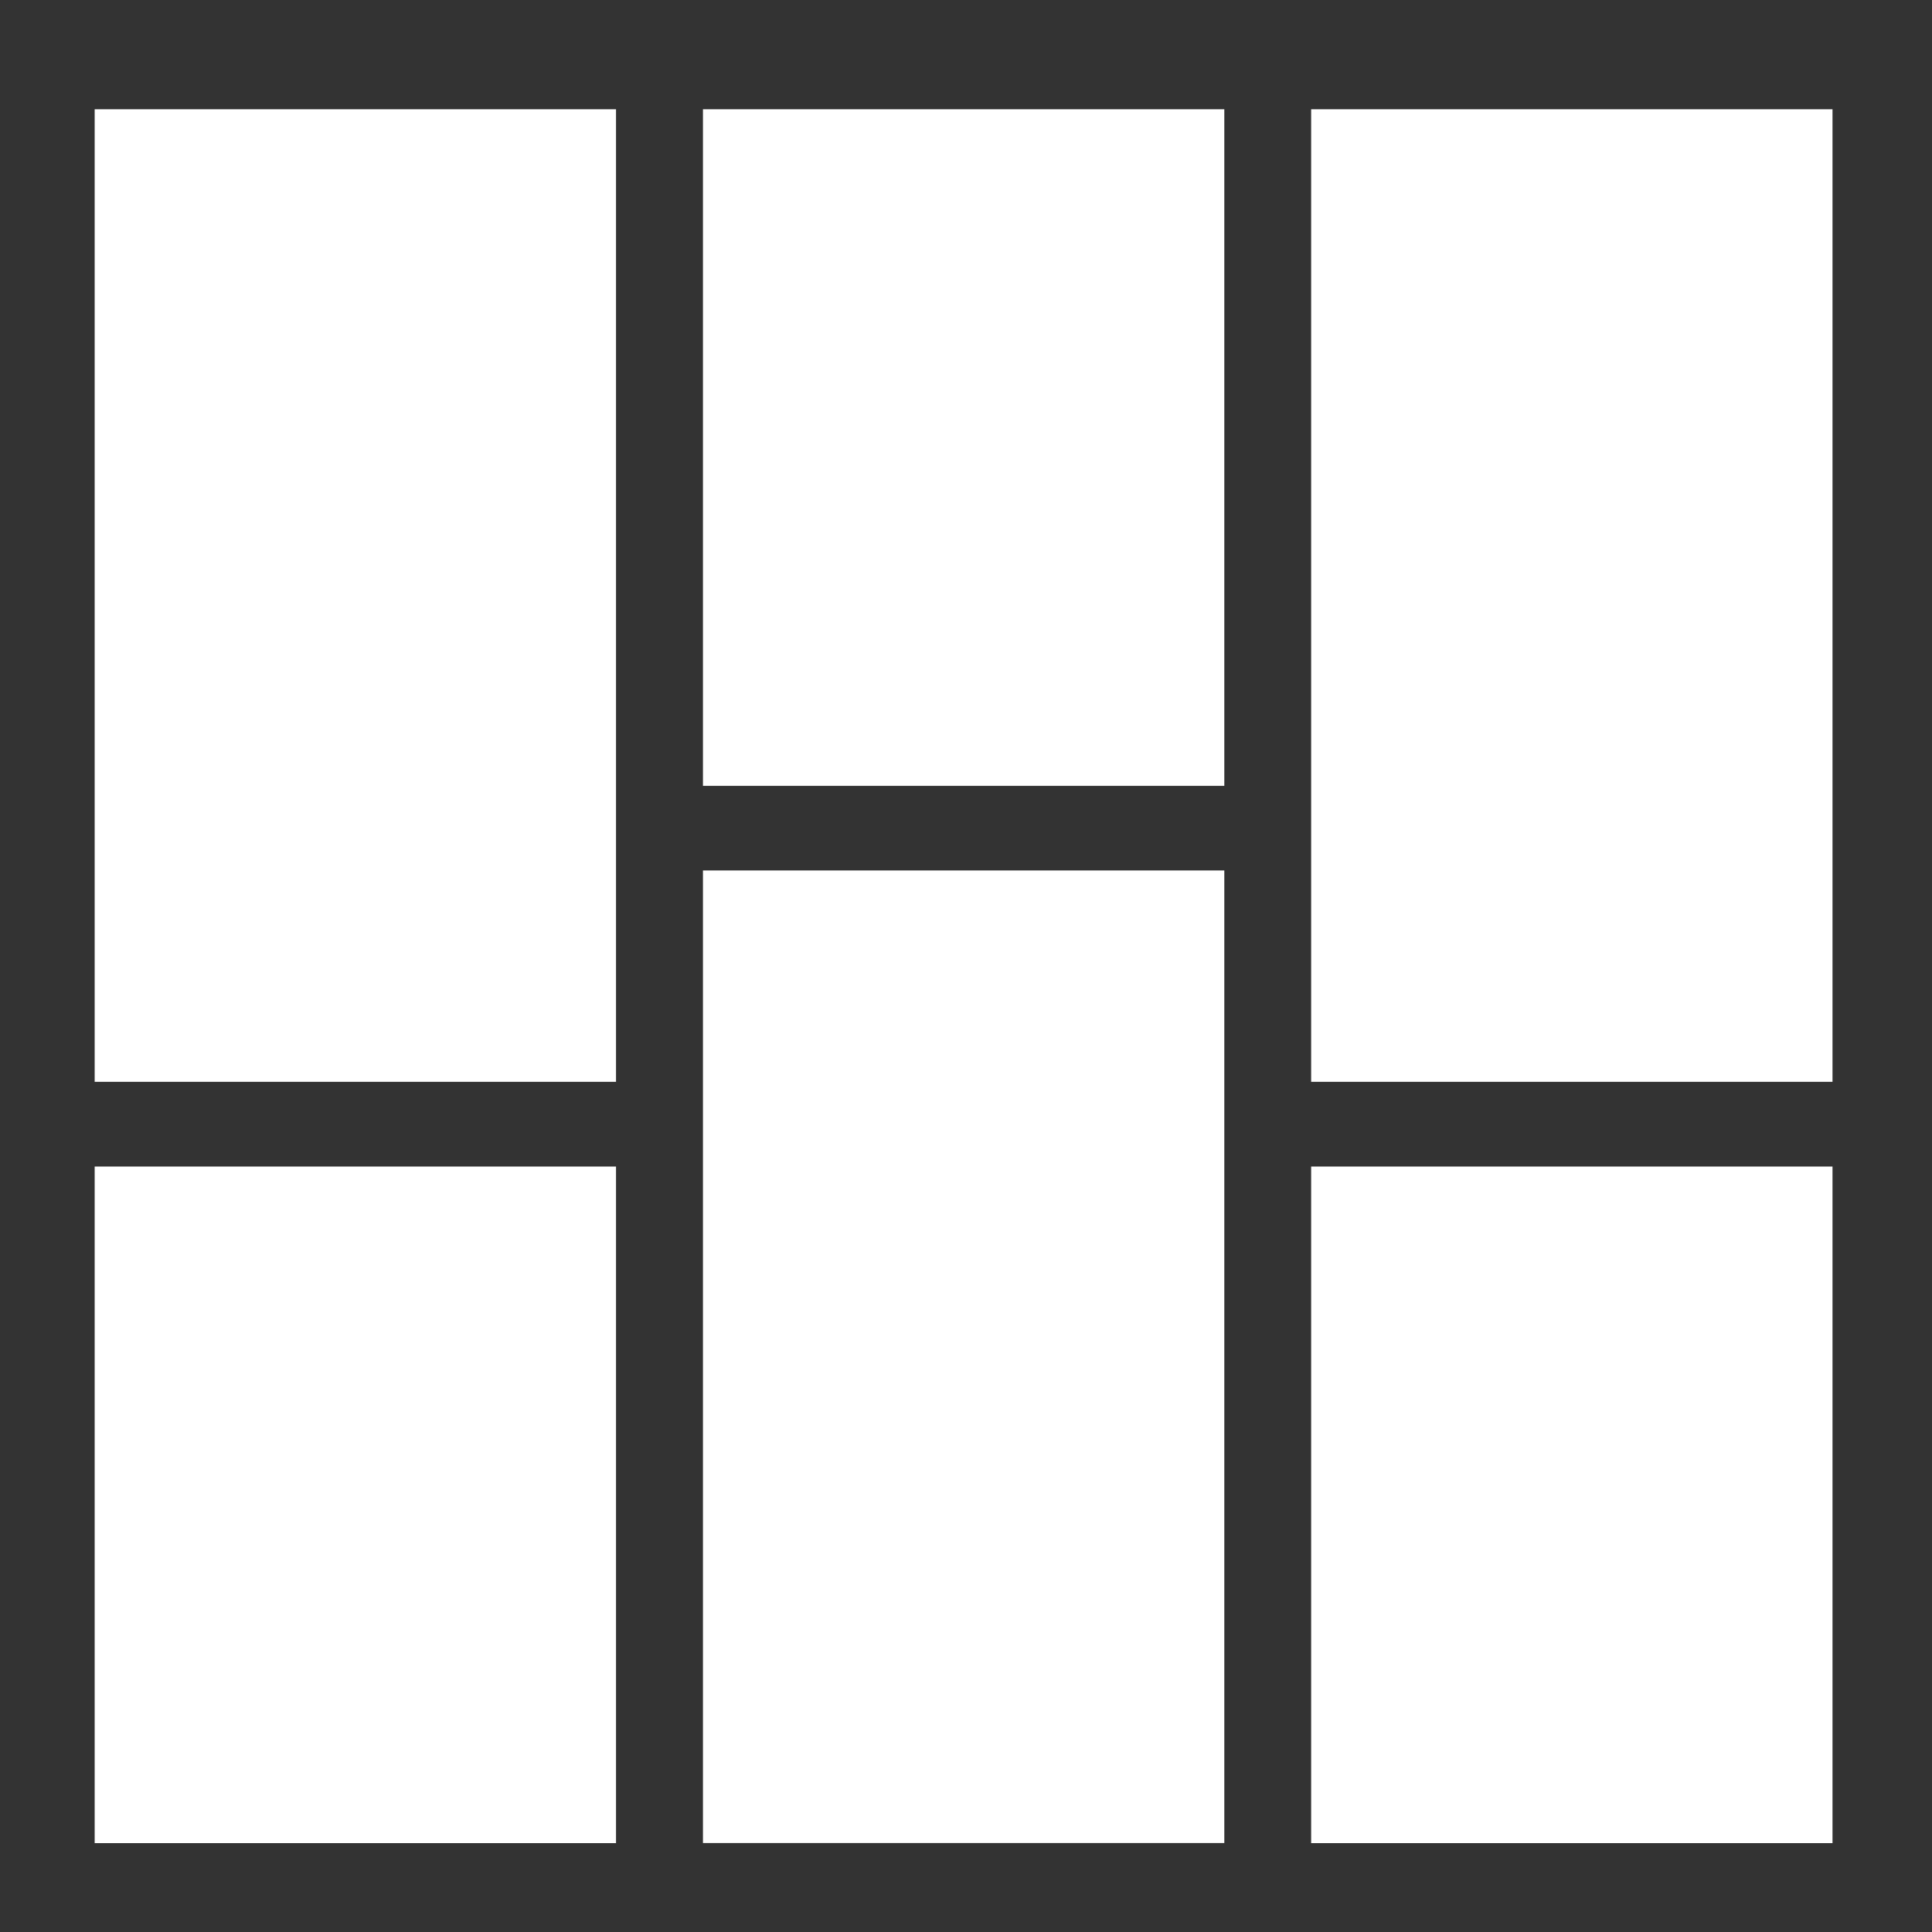
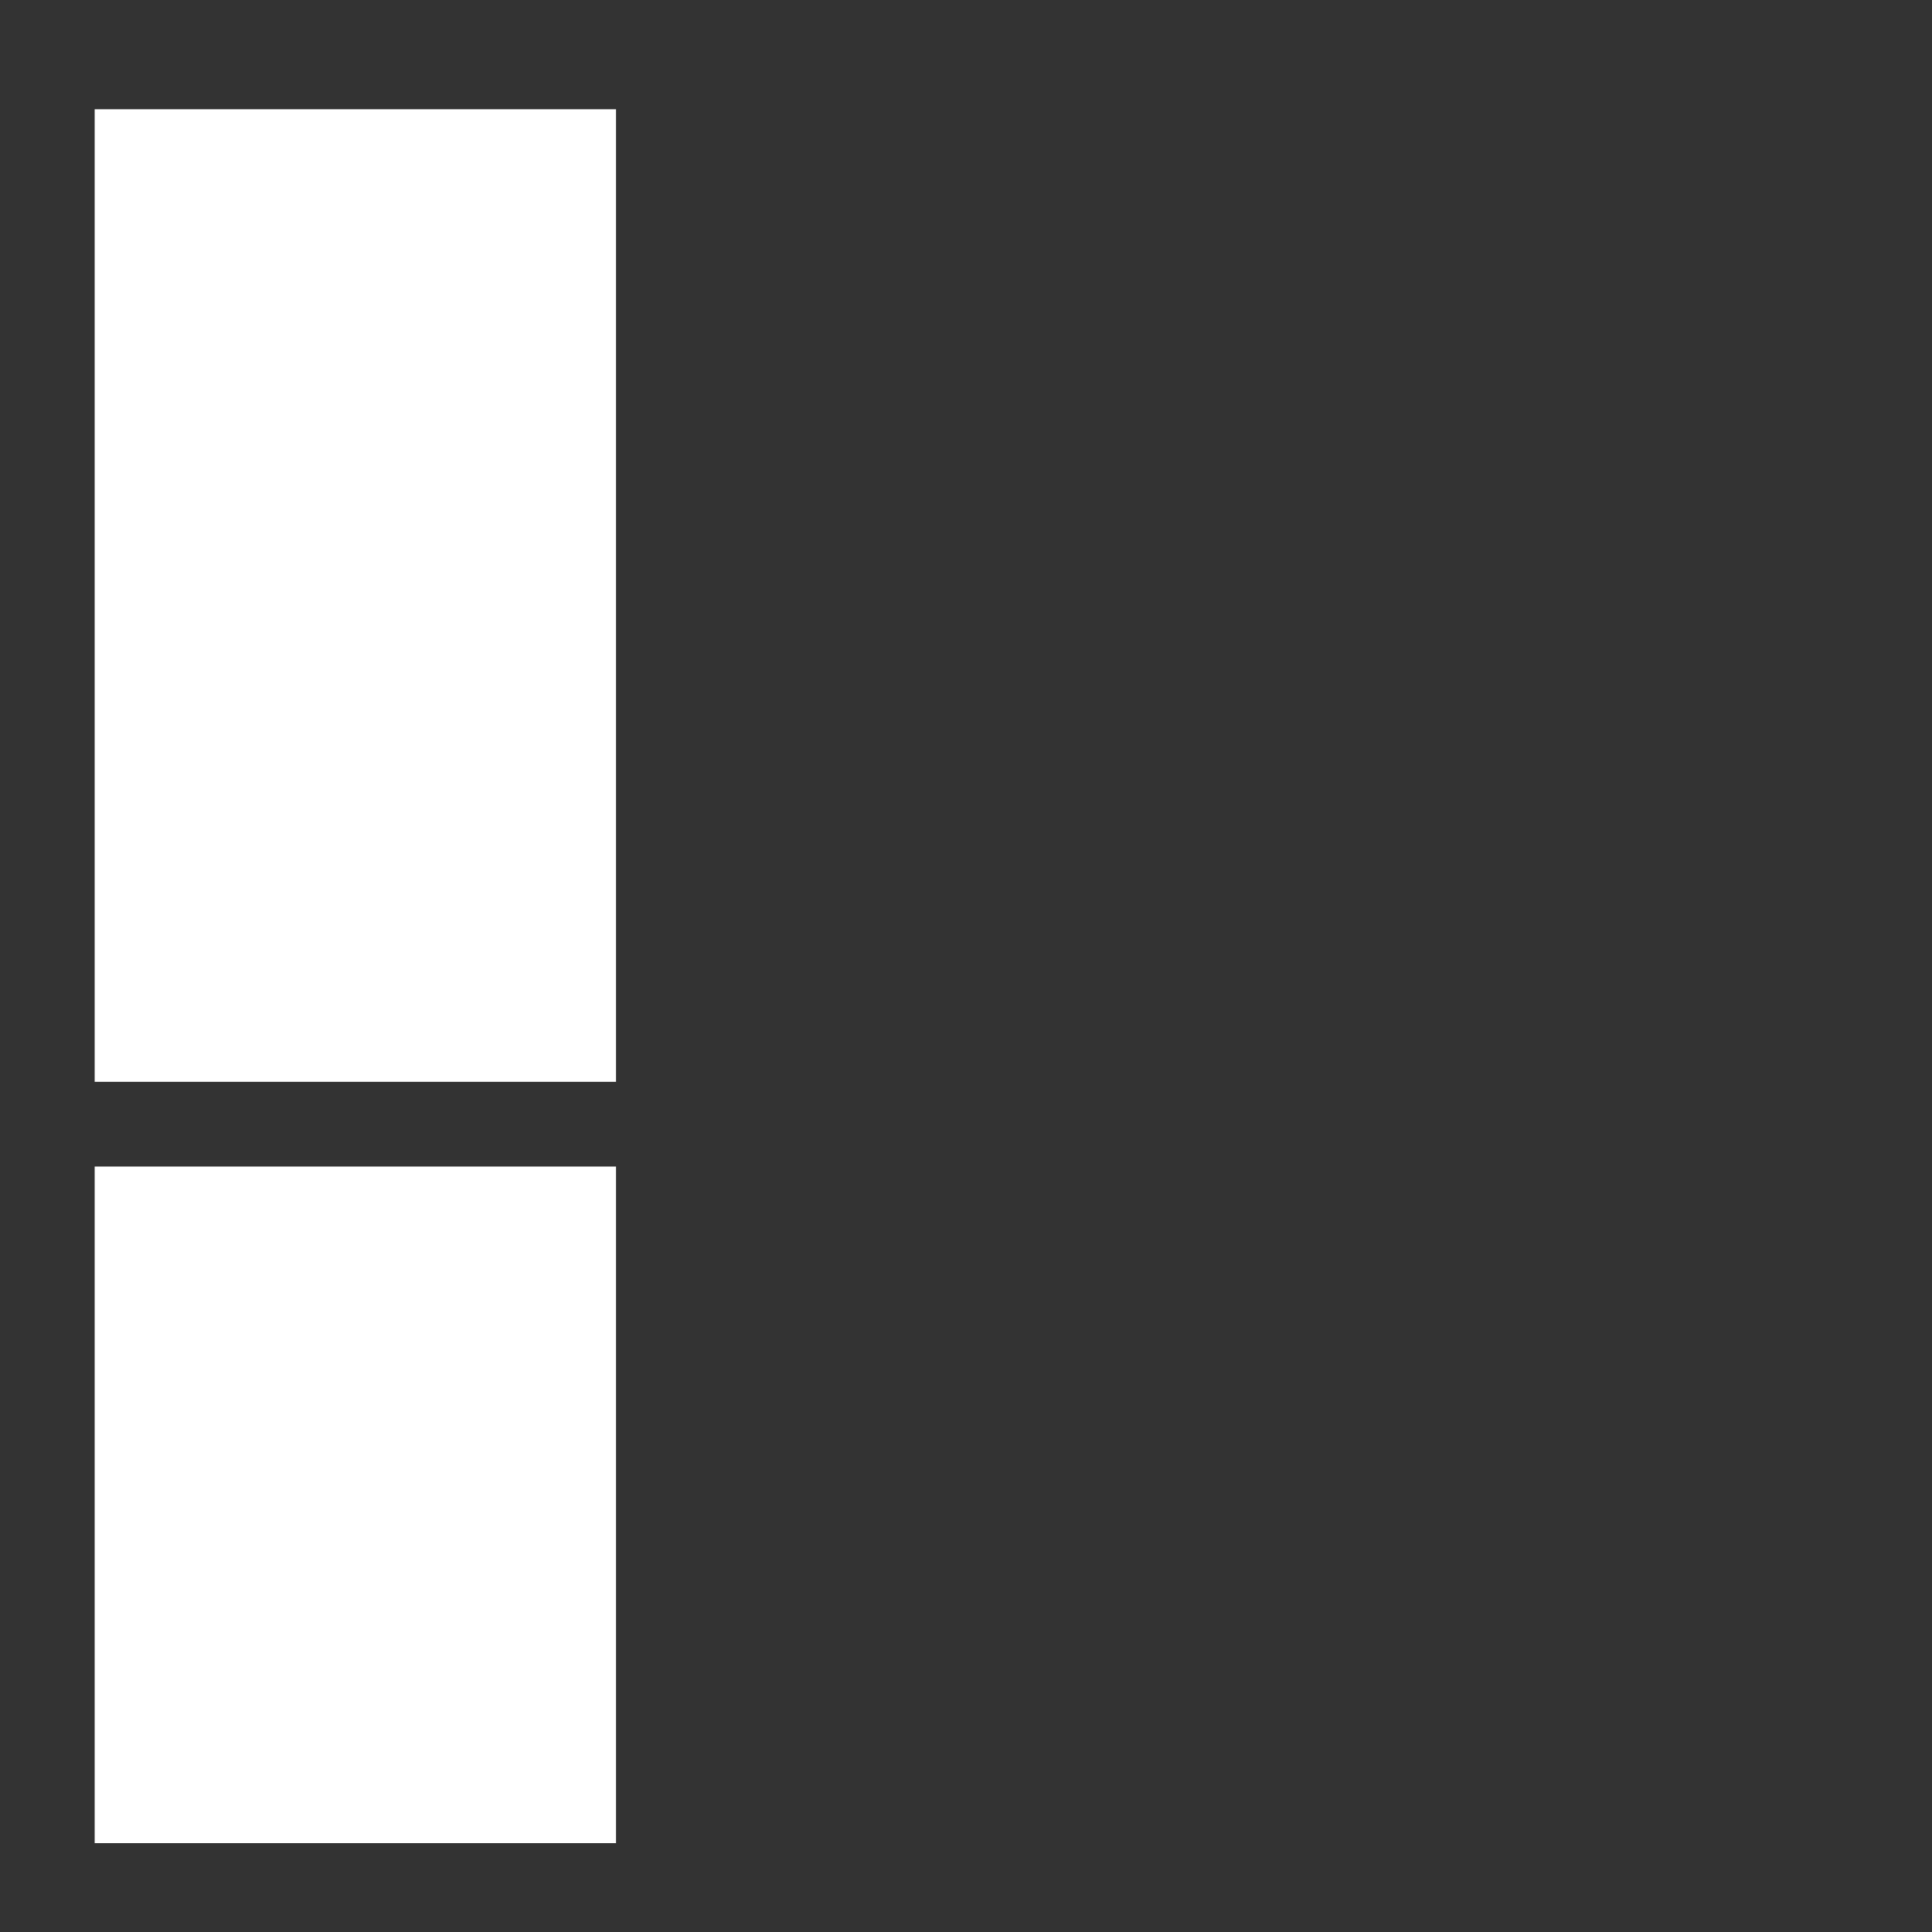
<svg xmlns="http://www.w3.org/2000/svg" id="Layer_1" data-name="Layer 1" viewBox="0 0 200 200">
  <rect x="0" y="0" width="200" height="200" fill="#333333" stroke="none" />
  <defs>
    <style>
      .cls-1 {
        fill: #fff;
      }
    </style>
  </defs>
-   <rect class="cls-1" x="72.77" y="90.11" width="53.97" height="100.68" />
  <rect class="cls-1" x="9.8" y="11.31" width="53.97" height="100.68" />
-   <rect class="cls-1" x="135.73" y="11.31" width="53.97" height="100.68" />
  <rect class="cls-1" x="9.8" y="120.76" width="53.97" height="70.04" />
-   <rect class="cls-1" x="135.73" y="120.76" width="53.97" height="70.04" />
-   <rect class="cls-1" x="72.77" y="11.31" width="53.97" height="70.04" />
</svg>